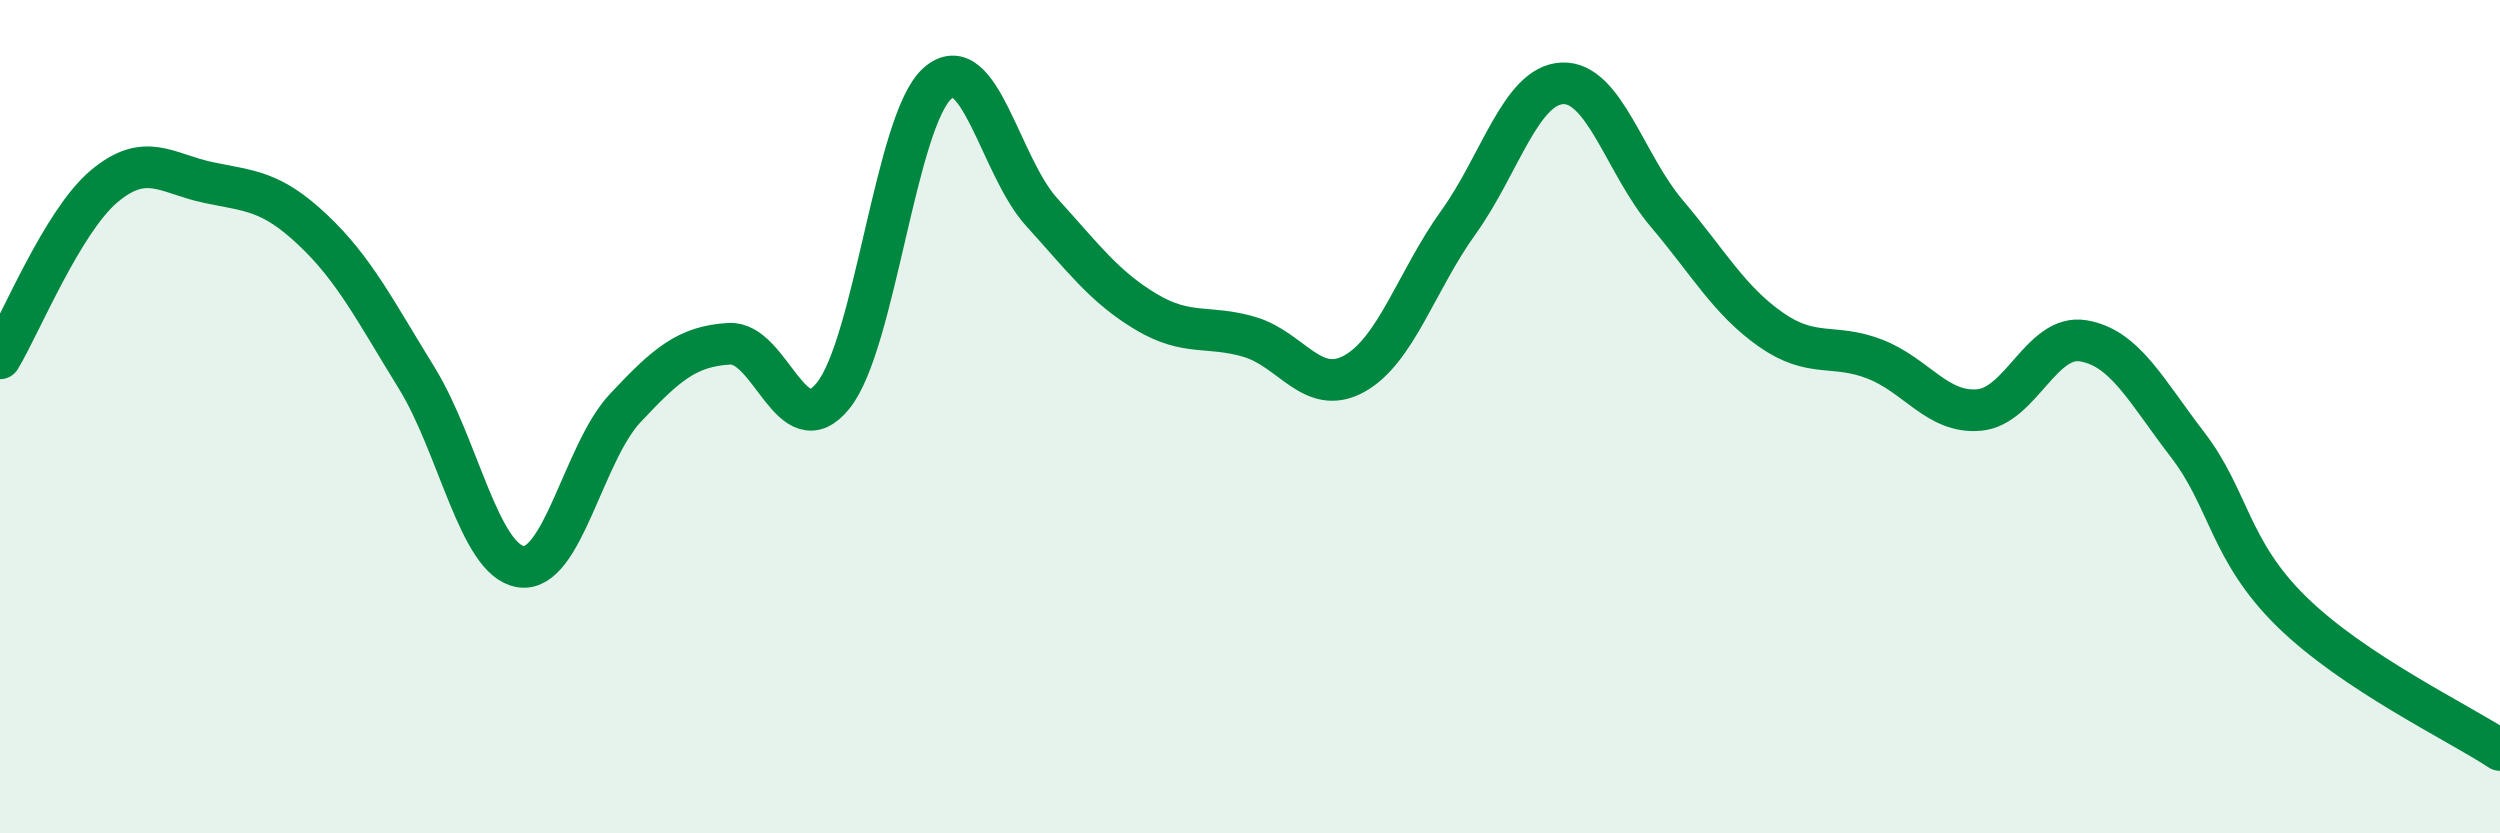
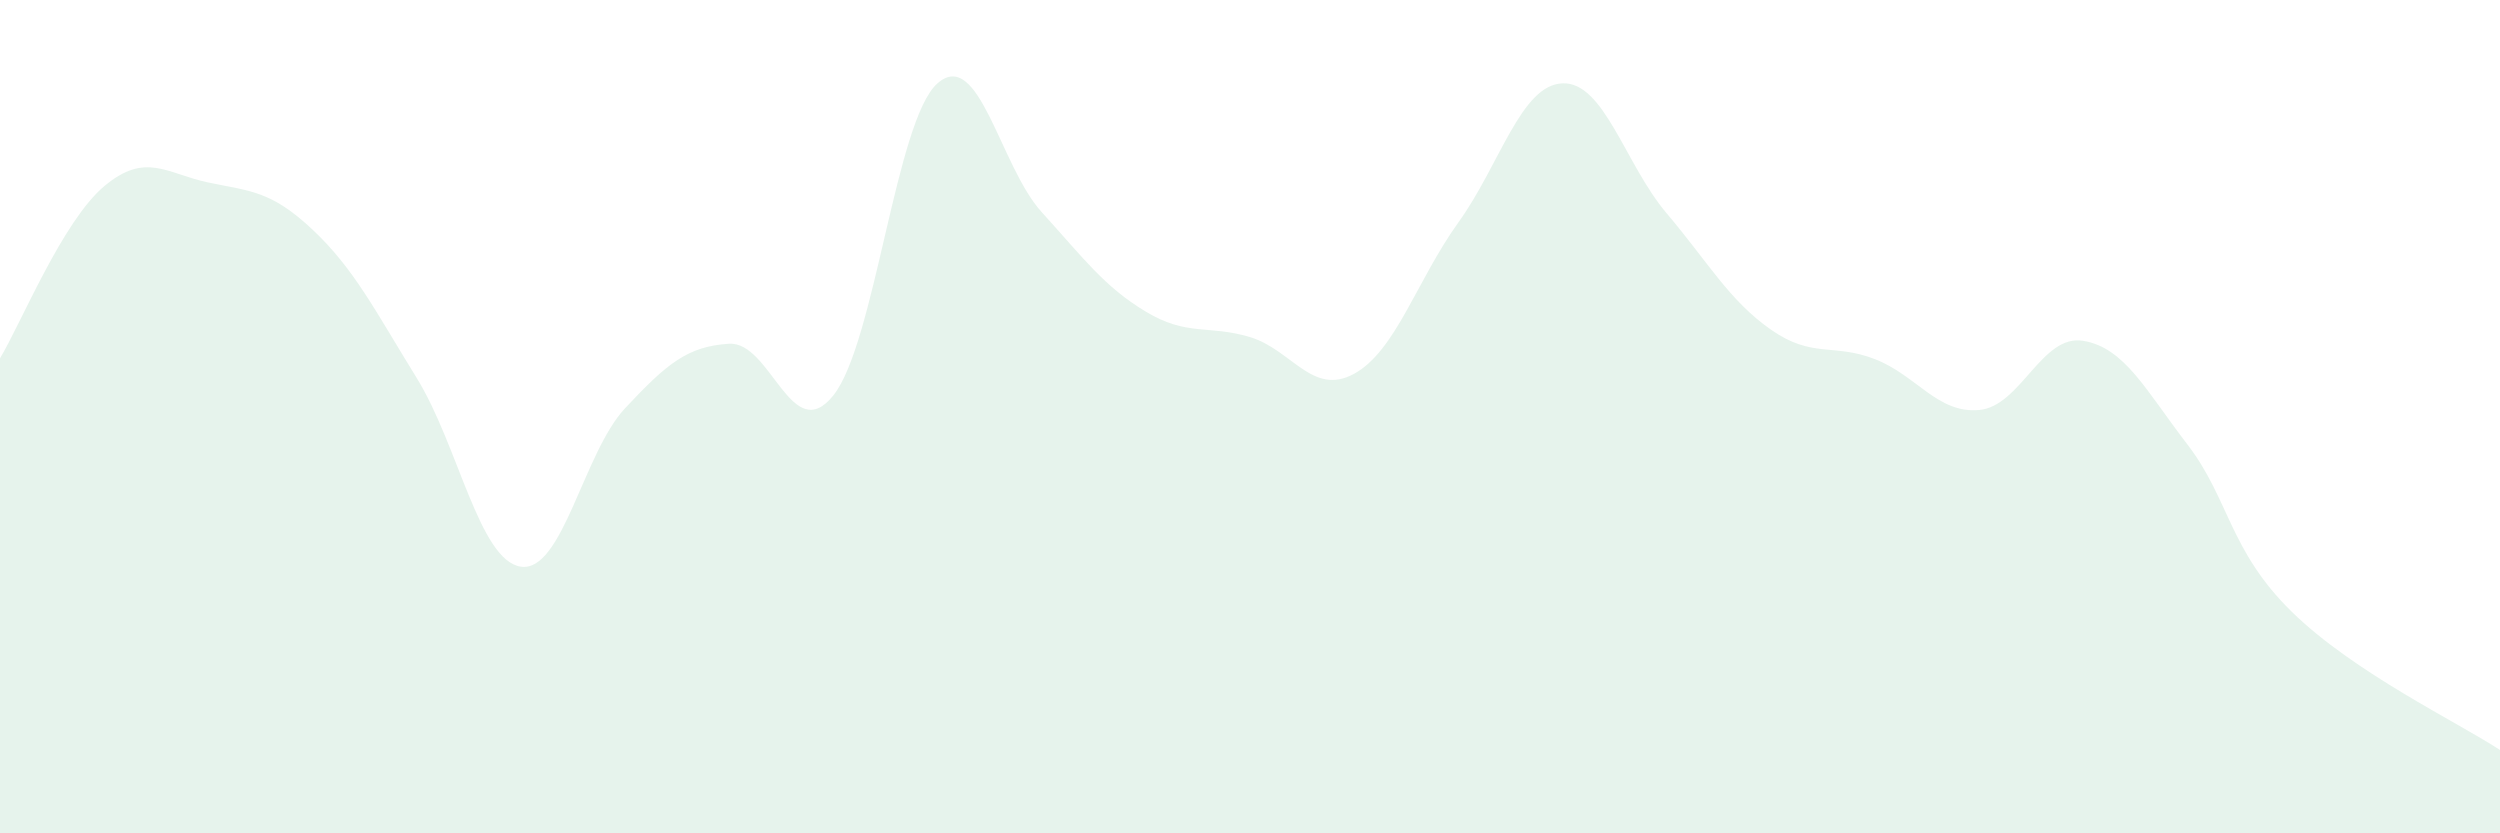
<svg xmlns="http://www.w3.org/2000/svg" width="60" height="20" viewBox="0 0 60 20">
  <path d="M 0,8.6 C 0.5,7.77 1.5,5.31 2.5,4.47 C 3.5,3.63 4,4.17 5,4.38 C 6,4.59 6.5,4.57 7.5,5.51 C 8.5,6.45 9,7.45 10,9.07 C 11,10.69 11.5,13.45 12.5,13.6 C 13.5,13.75 14,10.87 15,9.8 C 16,8.73 16.5,8.31 17.5,8.25 C 18.5,8.19 19,10.74 20,9.49 C 21,8.24 21.5,2.88 22.5,2 C 23.5,1.12 24,3.99 25,5.09 C 26,6.19 26.5,6.88 27.5,7.48 C 28.5,8.08 29,7.79 30,8.09 C 31,8.39 31.5,9.52 32.5,8.97 C 33.5,8.42 34,6.73 35,5.34 C 36,3.95 36.5,2.04 37.5,2 C 38.5,1.96 39,3.94 40,5.12 C 41,6.3 41.5,7.21 42.5,7.91 C 43.5,8.61 44,8.23 45,8.62 C 46,9.01 46.5,9.93 47.5,9.84 C 48.5,9.75 49,8.01 50,8.18 C 51,8.35 51.5,9.37 52.5,10.67 C 53.5,11.97 53.5,13.21 55,14.68 C 56.5,16.15 59,17.34 60,18L60 20L0 20Z" fill="#008740" opacity="0.1" stroke-linecap="round" stroke-linejoin="round" />
-   <path d="M 0,8.6 C 0.5,7.77 1.5,5.31 2.5,4.47 C 3.5,3.63 4,4.17 5,4.38 C 6,4.59 6.5,4.57 7.5,5.51 C 8.5,6.45 9,7.45 10,9.07 C 11,10.69 11.5,13.45 12.5,13.6 C 13.5,13.75 14,10.87 15,9.8 C 16,8.73 16.5,8.31 17.5,8.25 C 18.5,8.19 19,10.74 20,9.49 C 21,8.24 21.5,2.88 22.5,2 C 23.5,1.12 24,3.99 25,5.09 C 26,6.19 26.5,6.88 27.5,7.48 C 28.5,8.08 29,7.79 30,8.09 C 31,8.39 31.5,9.52 32.5,8.97 C 33.5,8.42 34,6.73 35,5.34 C 36,3.95 36.5,2.04 37.5,2 C 38.5,1.96 39,3.94 40,5.12 C 41,6.3 41.5,7.21 42.5,7.91 C 43.5,8.61 44,8.23 45,8.62 C 46,9.01 46.5,9.93 47.5,9.84 C 48.5,9.75 49,8.01 50,8.18 C 51,8.35 51.5,9.37 52.5,10.67 C 53.5,11.97 53.5,13.21 55,14.68 C 56.5,16.15 59,17.34 60,18" stroke="#008740" stroke-width="1" fill="none" stroke-linecap="round" stroke-linejoin="round" />
</svg>